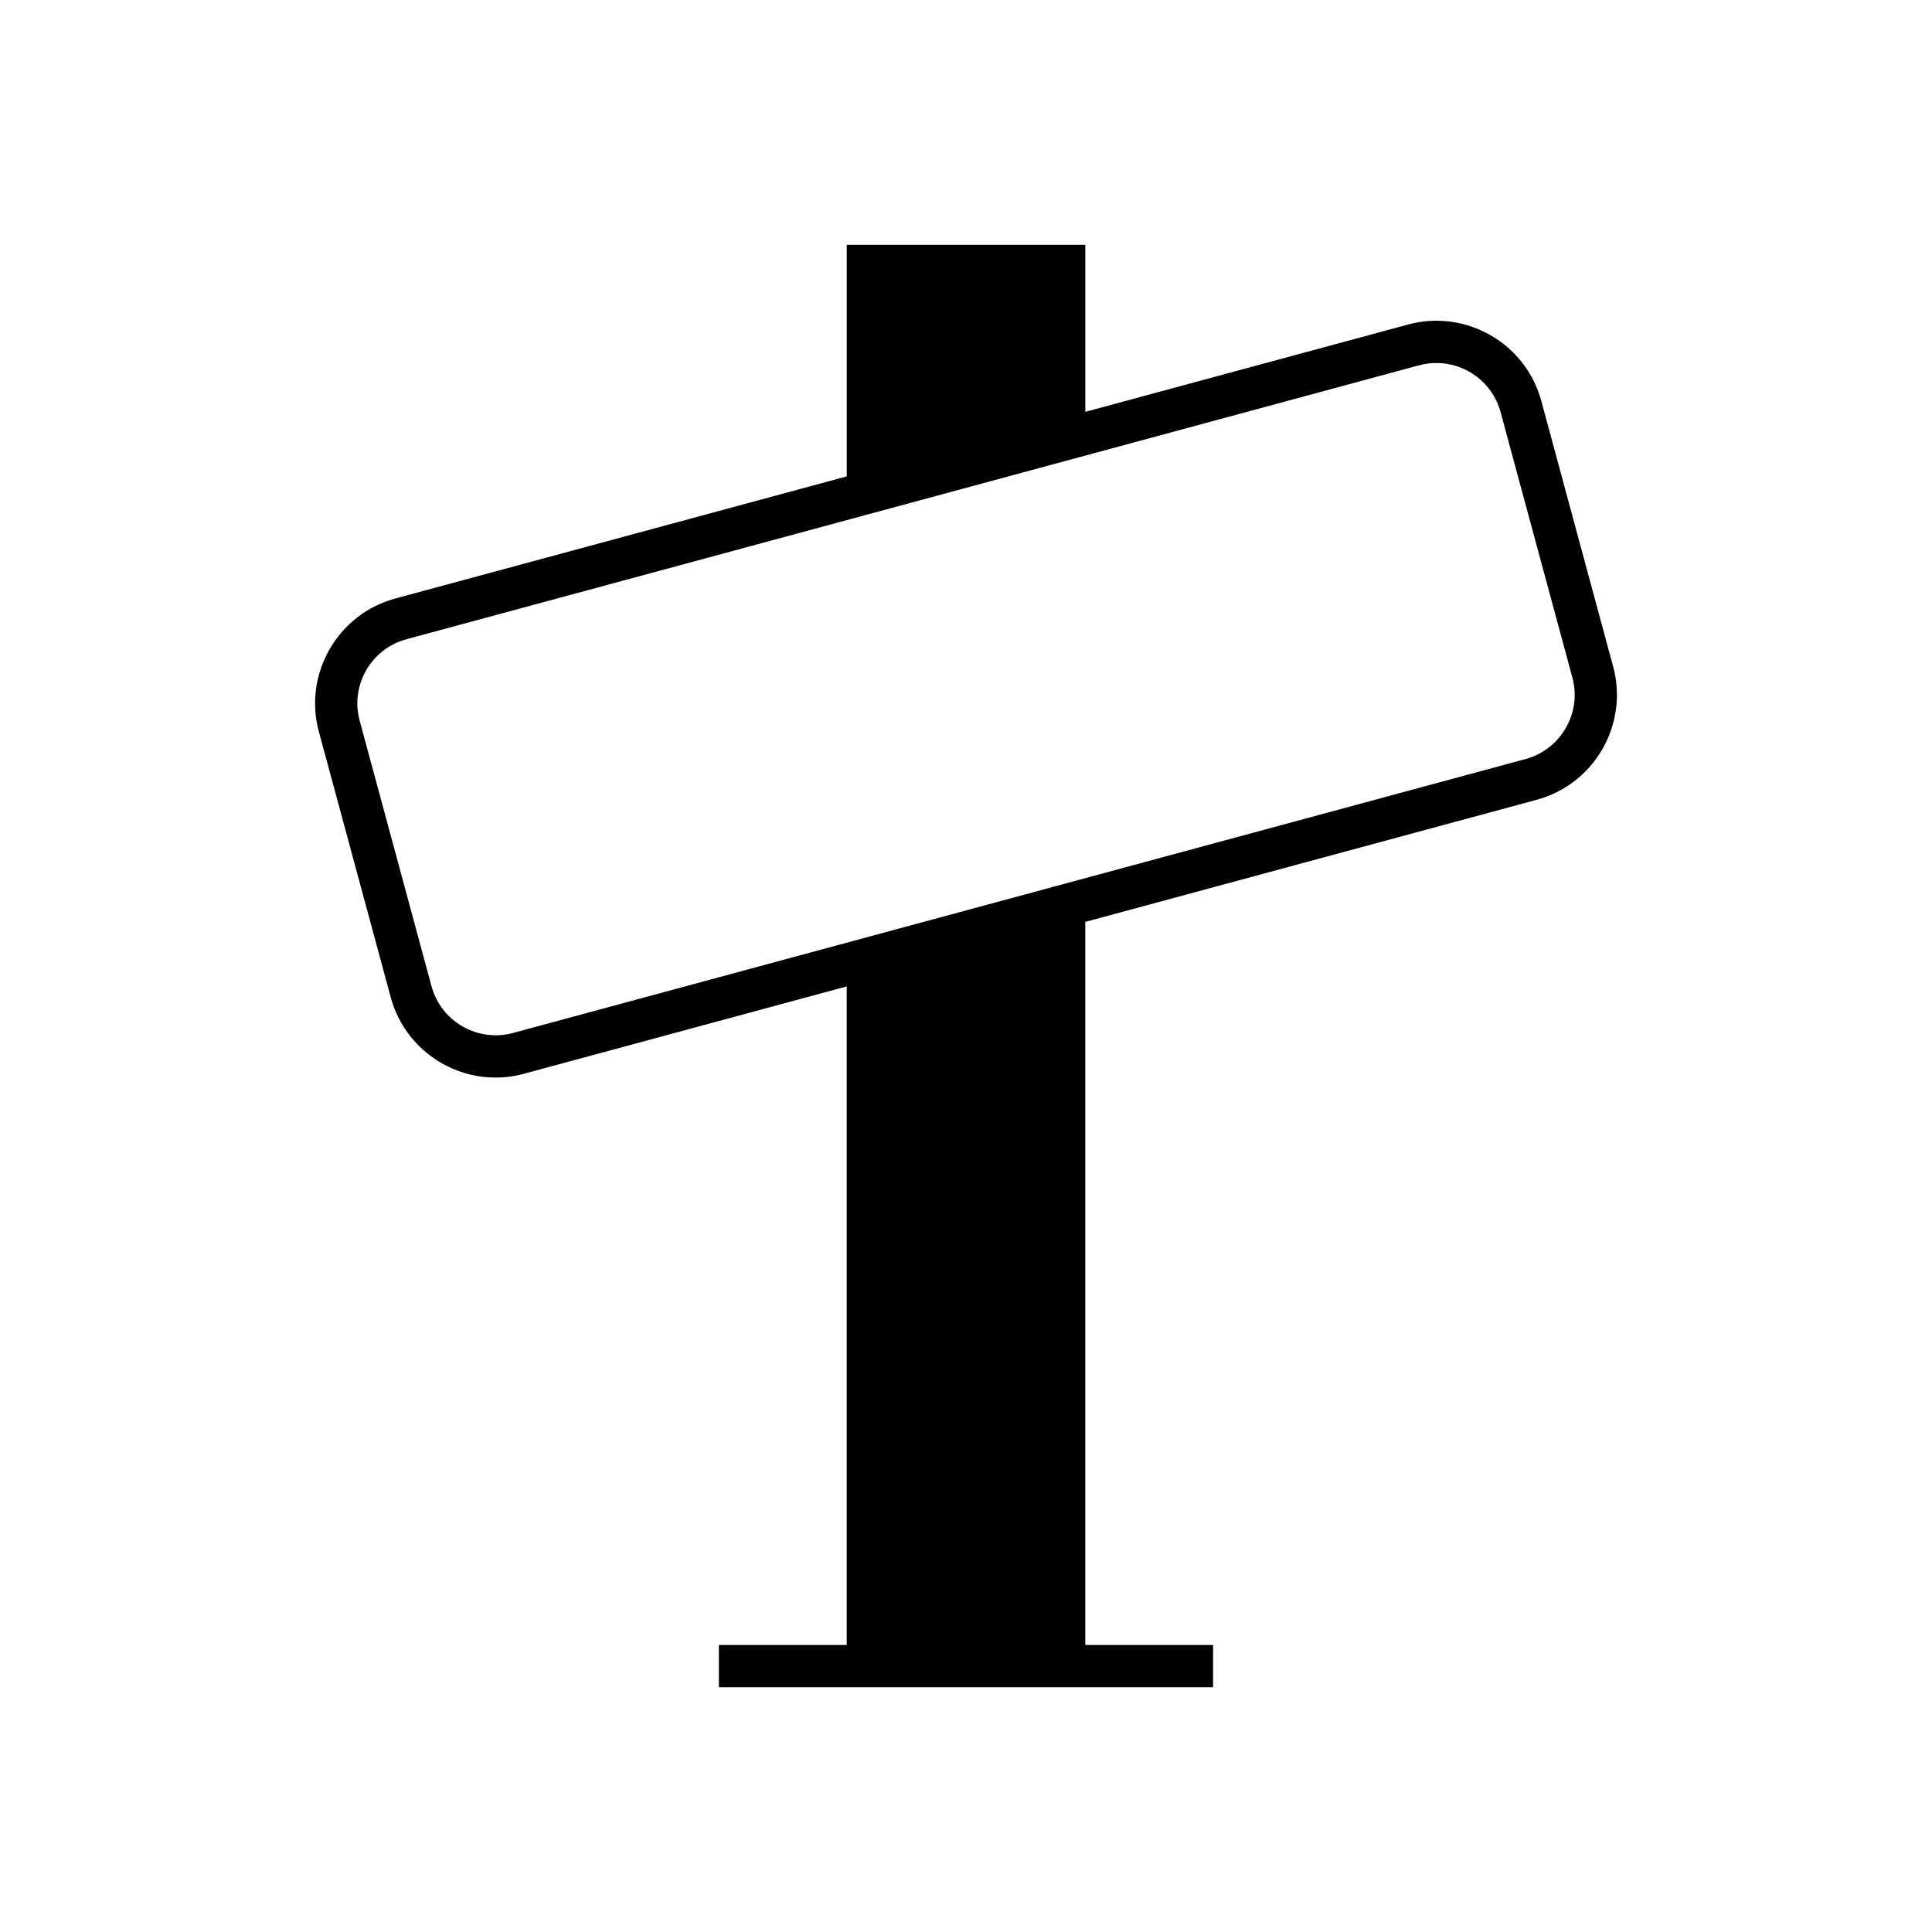
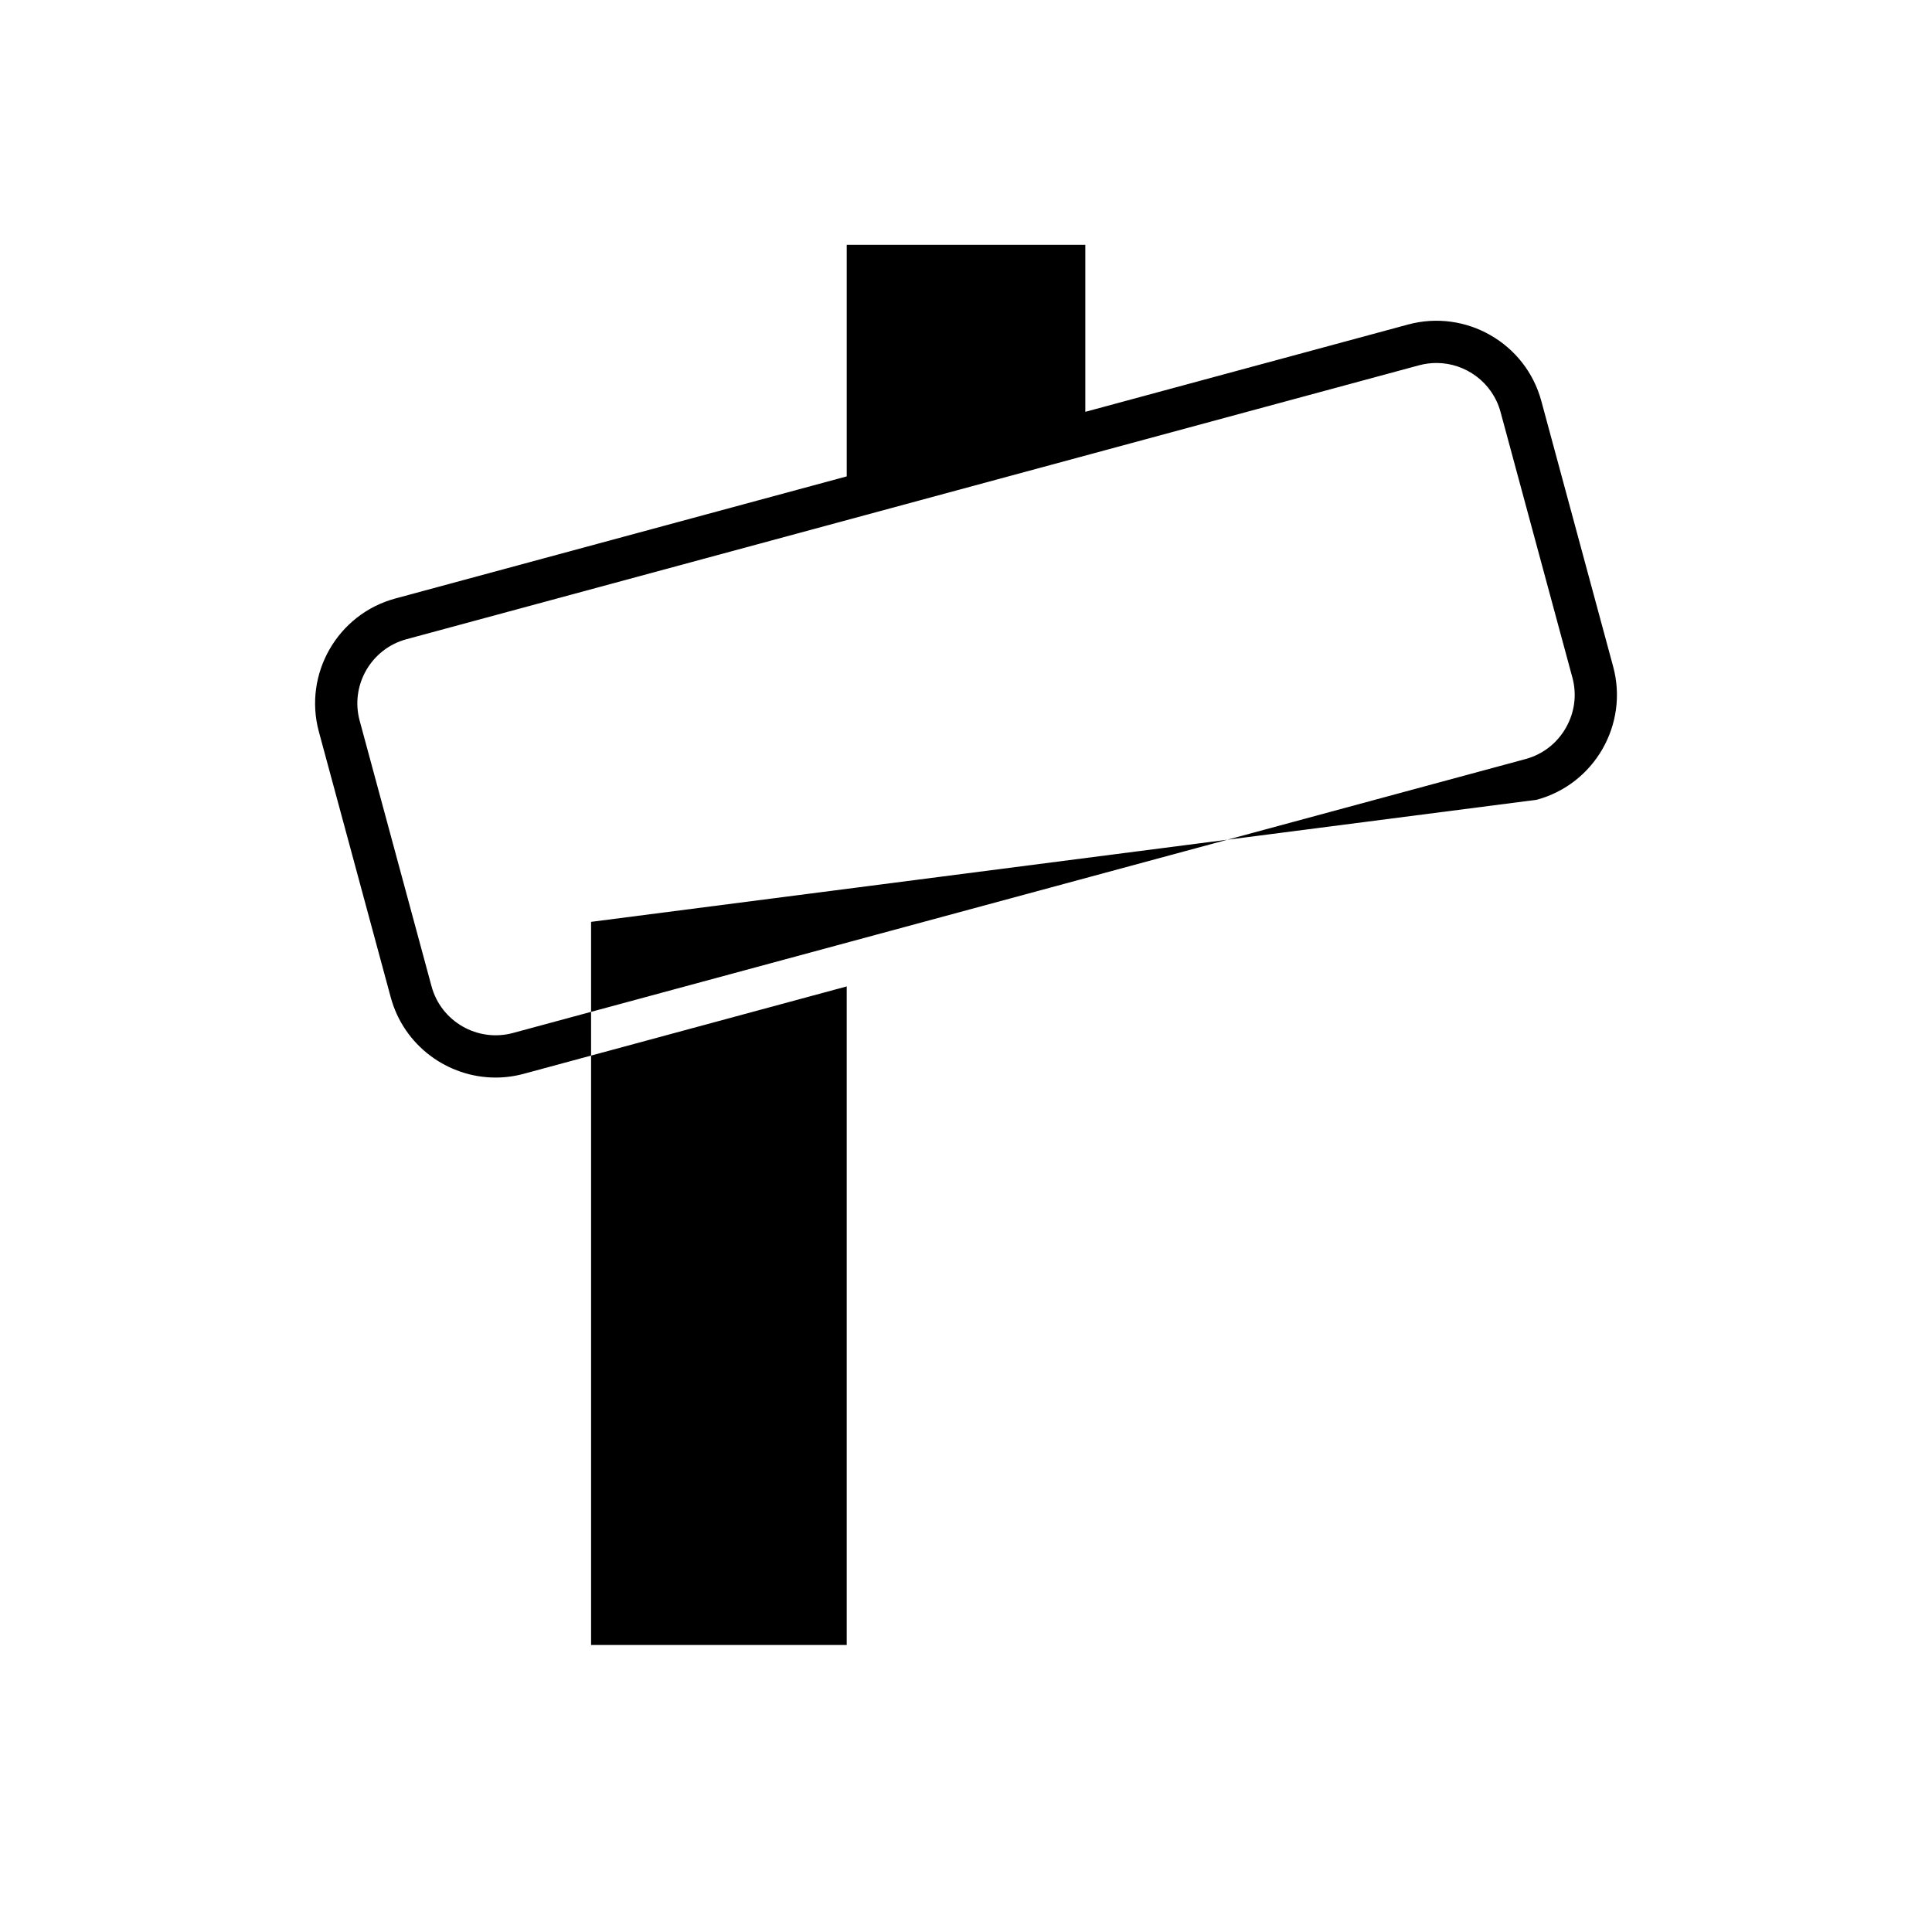
<svg xmlns="http://www.w3.org/2000/svg" fill="#000000" width="800px" height="800px" version="1.1" viewBox="144 144 512 512">
-   <path d="m551.24 355.95c15.316-4.144 24.41-19.977 20.266-35.293l-19.043-70.398c-4.148-15.312-19.973-24.391-35.297-20.262l-85.547 23.145v-44.266h-63.227v61.371l-119.62 32.359c-15.316 4.137-24.41 19.977-20.27 35.293l19.047 70.395c3.465 12.812 15.105 21.27 27.785 21.27 2.481 0 5.004-0.328 7.508-1.008l85.547-23.145v174.52h-33.871v11.195l130.97 0.008v-11.195h-33.875v-191.63zm-271.32 61.805c-9.34 2.516-19.031-3.023-21.562-12.383l-19.047-70.395c-2.531-9.363 3.023-19.035 12.383-21.57l268.4-72.609c1.531-0.41 3.07-0.605 4.586-0.605 7.746 0 14.859 5.168 16.98 12.988l19.043 70.395c1.219 4.512 0.598 9.246-1.75 13.332-2.348 4.094-6.125 7.012-10.633 8.238z" />
+   <path d="m551.24 355.95c15.316-4.144 24.41-19.977 20.266-35.293l-19.043-70.398c-4.148-15.312-19.973-24.391-35.297-20.262l-85.547 23.145v-44.266h-63.227v61.371l-119.62 32.359c-15.316 4.137-24.41 19.977-20.27 35.293l19.047 70.395c3.465 12.812 15.105 21.27 27.785 21.27 2.481 0 5.004-0.328 7.508-1.008l85.547-23.145v174.52h-33.871v11.195v-11.195h-33.875v-191.63zm-271.32 61.805c-9.34 2.516-19.031-3.023-21.562-12.383l-19.047-70.395c-2.531-9.363 3.023-19.035 12.383-21.57l268.4-72.609c1.531-0.41 3.07-0.605 4.586-0.605 7.746 0 14.859 5.168 16.98 12.988l19.043 70.395c1.219 4.512 0.598 9.246-1.75 13.332-2.348 4.094-6.125 7.012-10.633 8.238z" />
</svg>